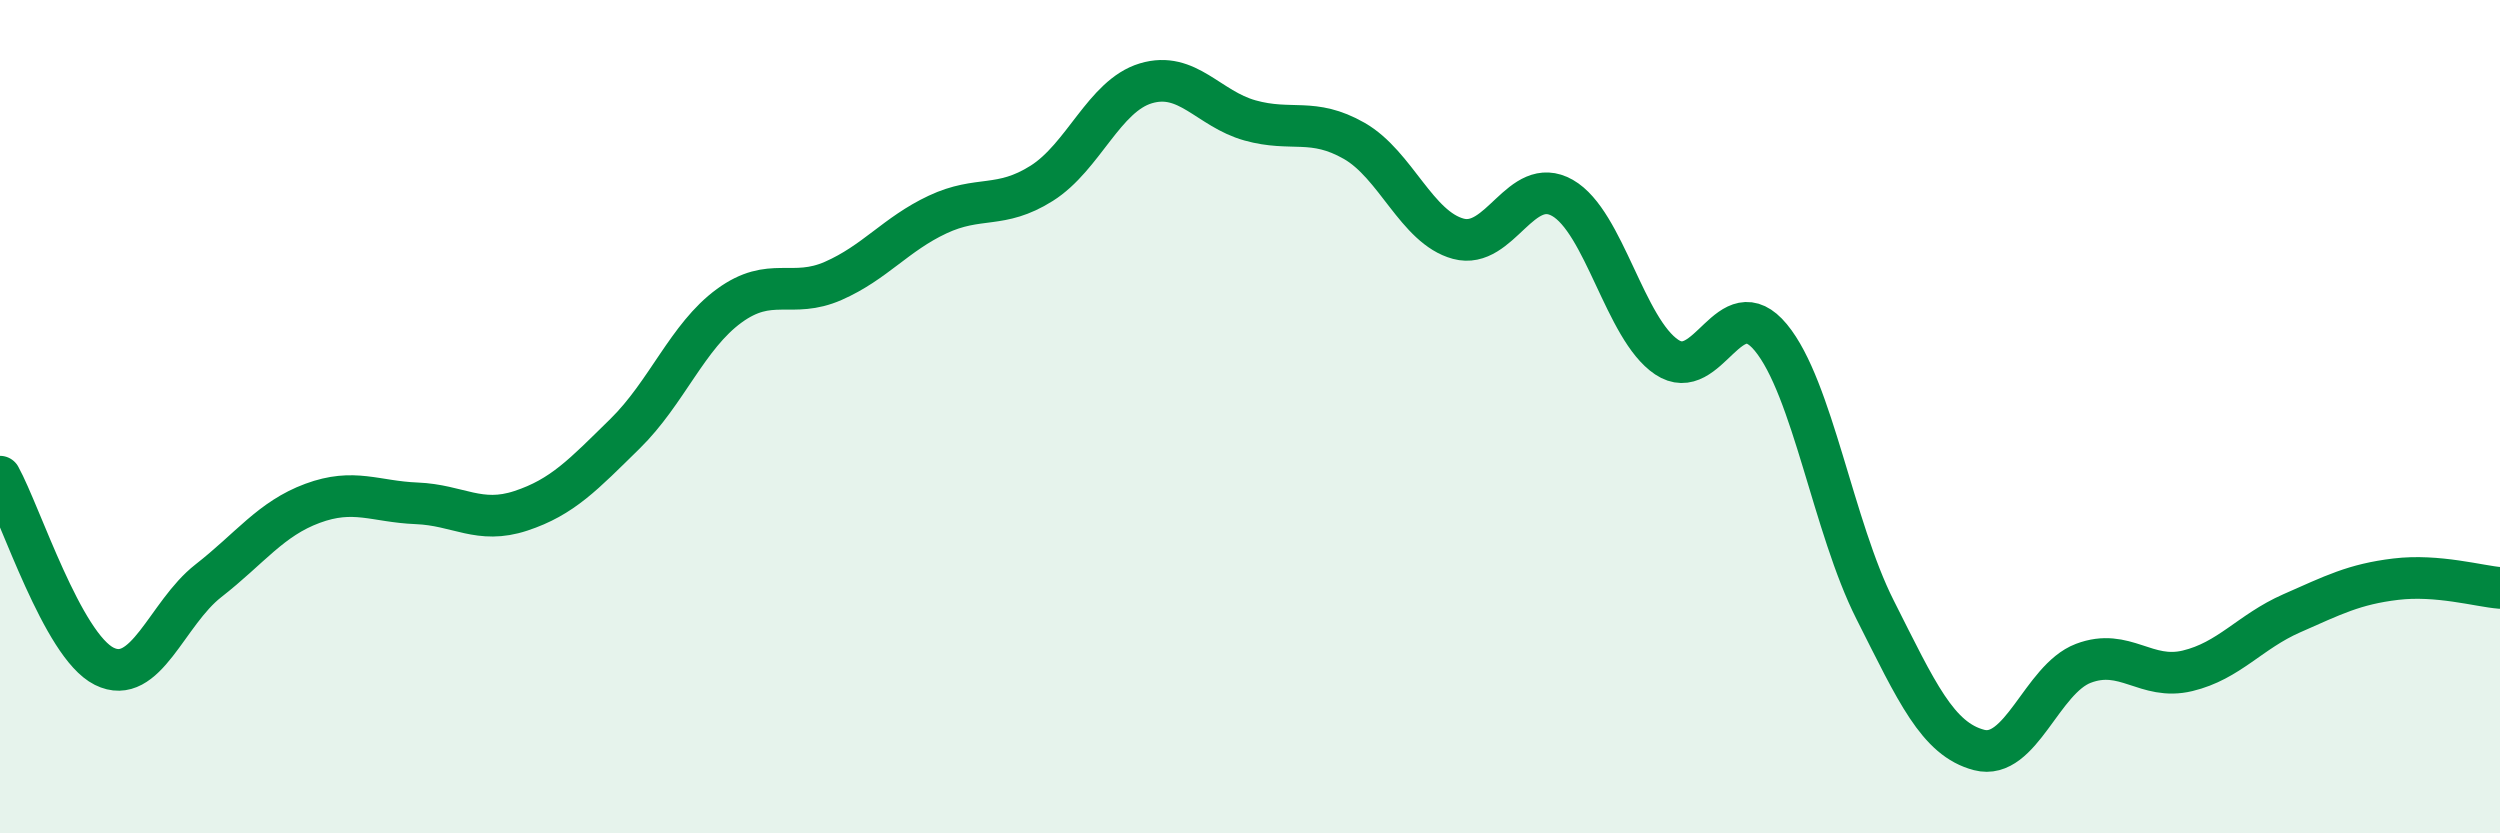
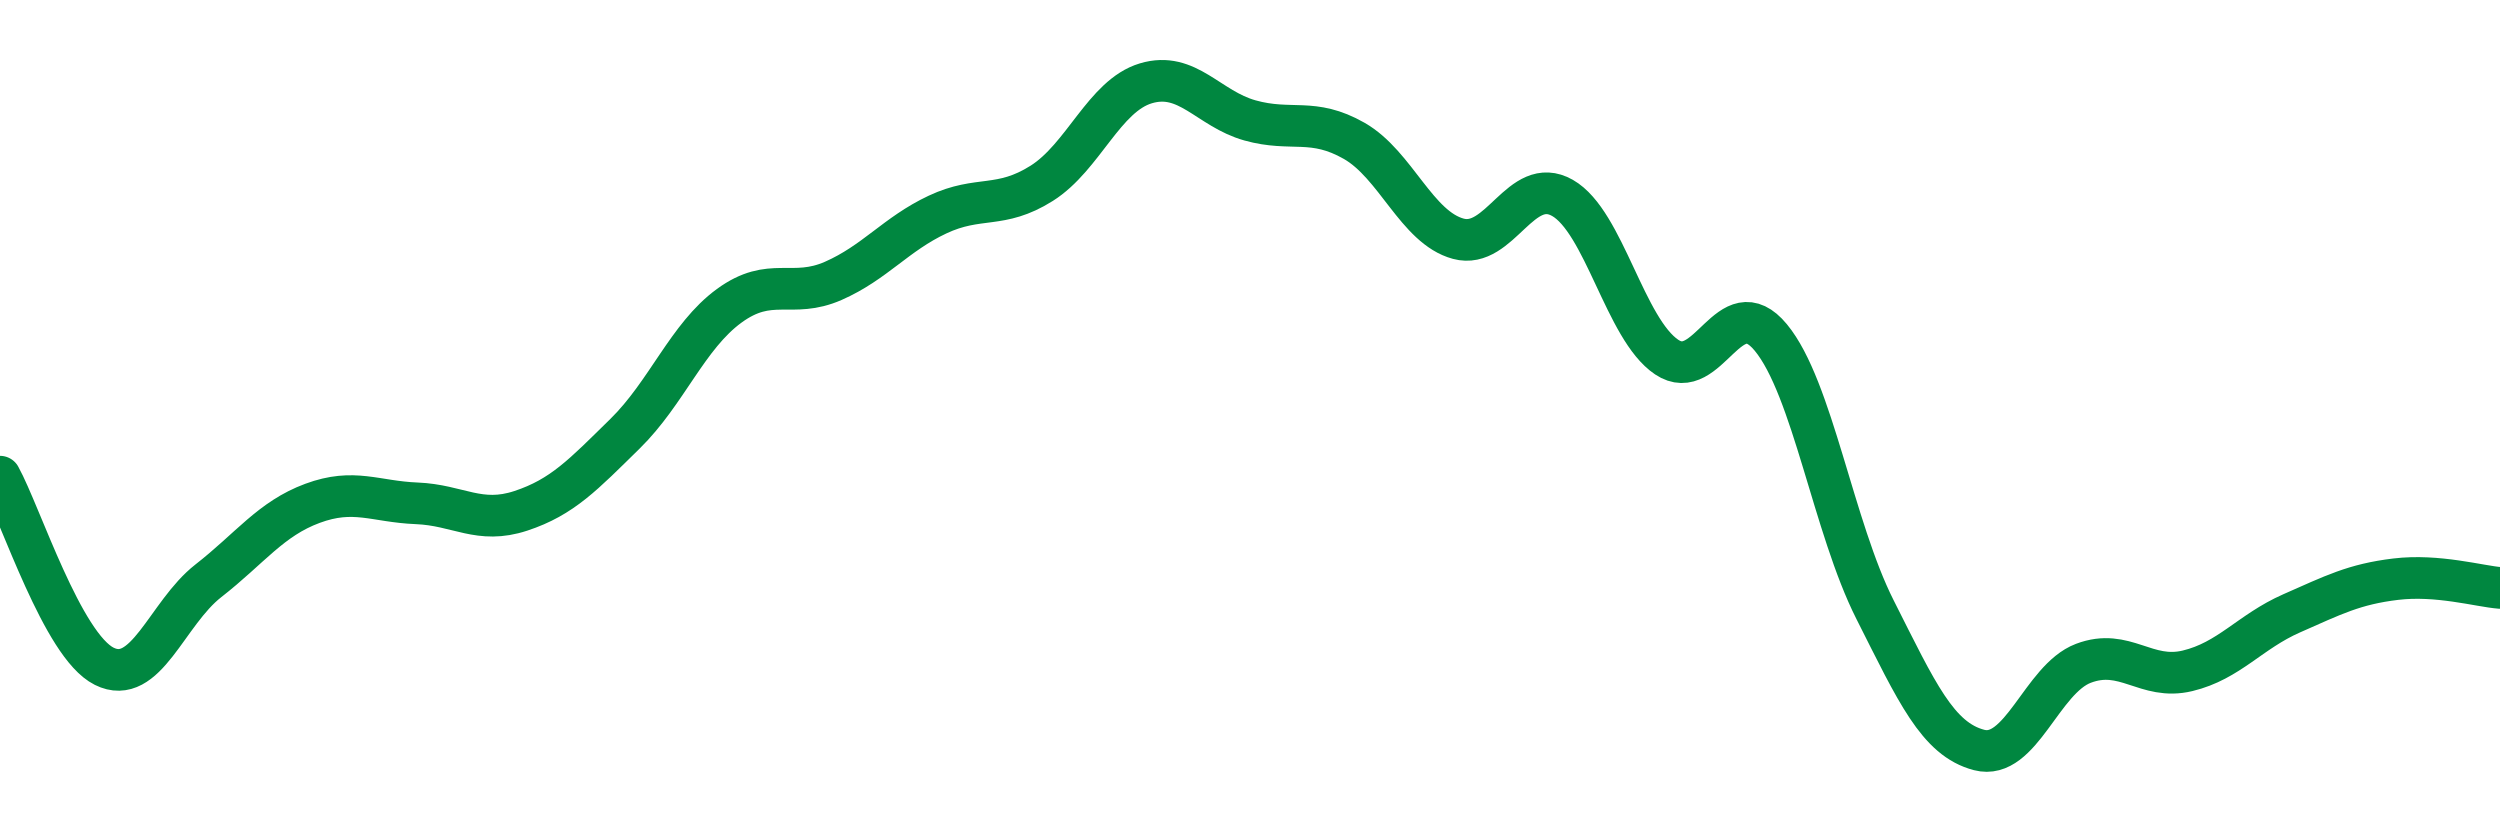
<svg xmlns="http://www.w3.org/2000/svg" width="60" height="20" viewBox="0 0 60 20">
-   <path d="M 0,11.44 C 0.5,12.35 1.5,15.49 2.5,15.99 C 3.5,16.49 4,14.72 5,13.94 C 6,13.16 6.5,12.45 7.5,12.08 C 8.5,11.71 9,12.04 10,12.08 C 11,12.12 11.5,12.59 12.5,12.26 C 13.5,11.93 14,11.39 15,10.41 C 16,9.43 16.5,8.07 17.5,7.34 C 18.5,6.61 19,7.18 20,6.74 C 21,6.3 21.5,5.62 22.5,5.15 C 23.5,4.68 24,5.03 25,4.4 C 26,3.77 26.5,2.3 27.5,2 C 28.5,1.7 29,2.61 30,2.89 C 31,3.17 31.5,2.81 32.5,3.38 C 33.5,3.95 34,5.46 35,5.73 C 36,6 36.5,4.18 37.5,4.75 C 38.5,5.32 39,7.9 40,8.57 C 41,9.24 41.5,6.89 42.5,8.1 C 43.5,9.31 44,12.65 45,14.63 C 46,16.61 46.5,17.74 47.5,18 C 48.5,18.26 49,16.3 50,15.92 C 51,15.54 51.5,16.34 52.5,16.1 C 53.5,15.86 54,15.16 55,14.72 C 56,14.28 56.5,14.02 57.5,13.9 C 58.5,13.78 59.5,14.07 60,14.11L60 20L0 20Z" fill="#008740" opacity="0.1" stroke-linecap="round" stroke-linejoin="round" />
  <path d="M 0,11.44 C 0.5,12.35 1.5,15.49 2.5,15.99 C 3.5,16.49 4,14.72 5,13.94 C 6,13.16 6.5,12.45 7.5,12.08 C 8.5,11.71 9,12.04 10,12.08 C 11,12.12 11.5,12.59 12.5,12.26 C 13.5,11.93 14,11.39 15,10.41 C 16,9.43 16.5,8.07 17.5,7.34 C 18.5,6.61 19,7.18 20,6.74 C 21,6.3 21.5,5.62 22.5,5.15 C 23.5,4.68 24,5.03 25,4.4 C 26,3.77 26.5,2.3 27.5,2 C 28.5,1.7 29,2.61 30,2.89 C 31,3.17 31.5,2.81 32.5,3.38 C 33.5,3.95 34,5.46 35,5.73 C 36,6 36.5,4.18 37.5,4.75 C 38.5,5.32 39,7.9 40,8.57 C 41,9.24 41.5,6.89 42.5,8.1 C 43.5,9.31 44,12.65 45,14.63 C 46,16.61 46.5,17.74 47.5,18 C 48.5,18.26 49,16.3 50,15.92 C 51,15.54 51.5,16.34 52.5,16.1 C 53.5,15.86 54,15.16 55,14.72 C 56,14.28 56.5,14.02 57.5,13.9 C 58.5,13.78 59.5,14.07 60,14.11" stroke="#008740" stroke-width="1" fill="none" stroke-linecap="round" stroke-linejoin="round" />
</svg>